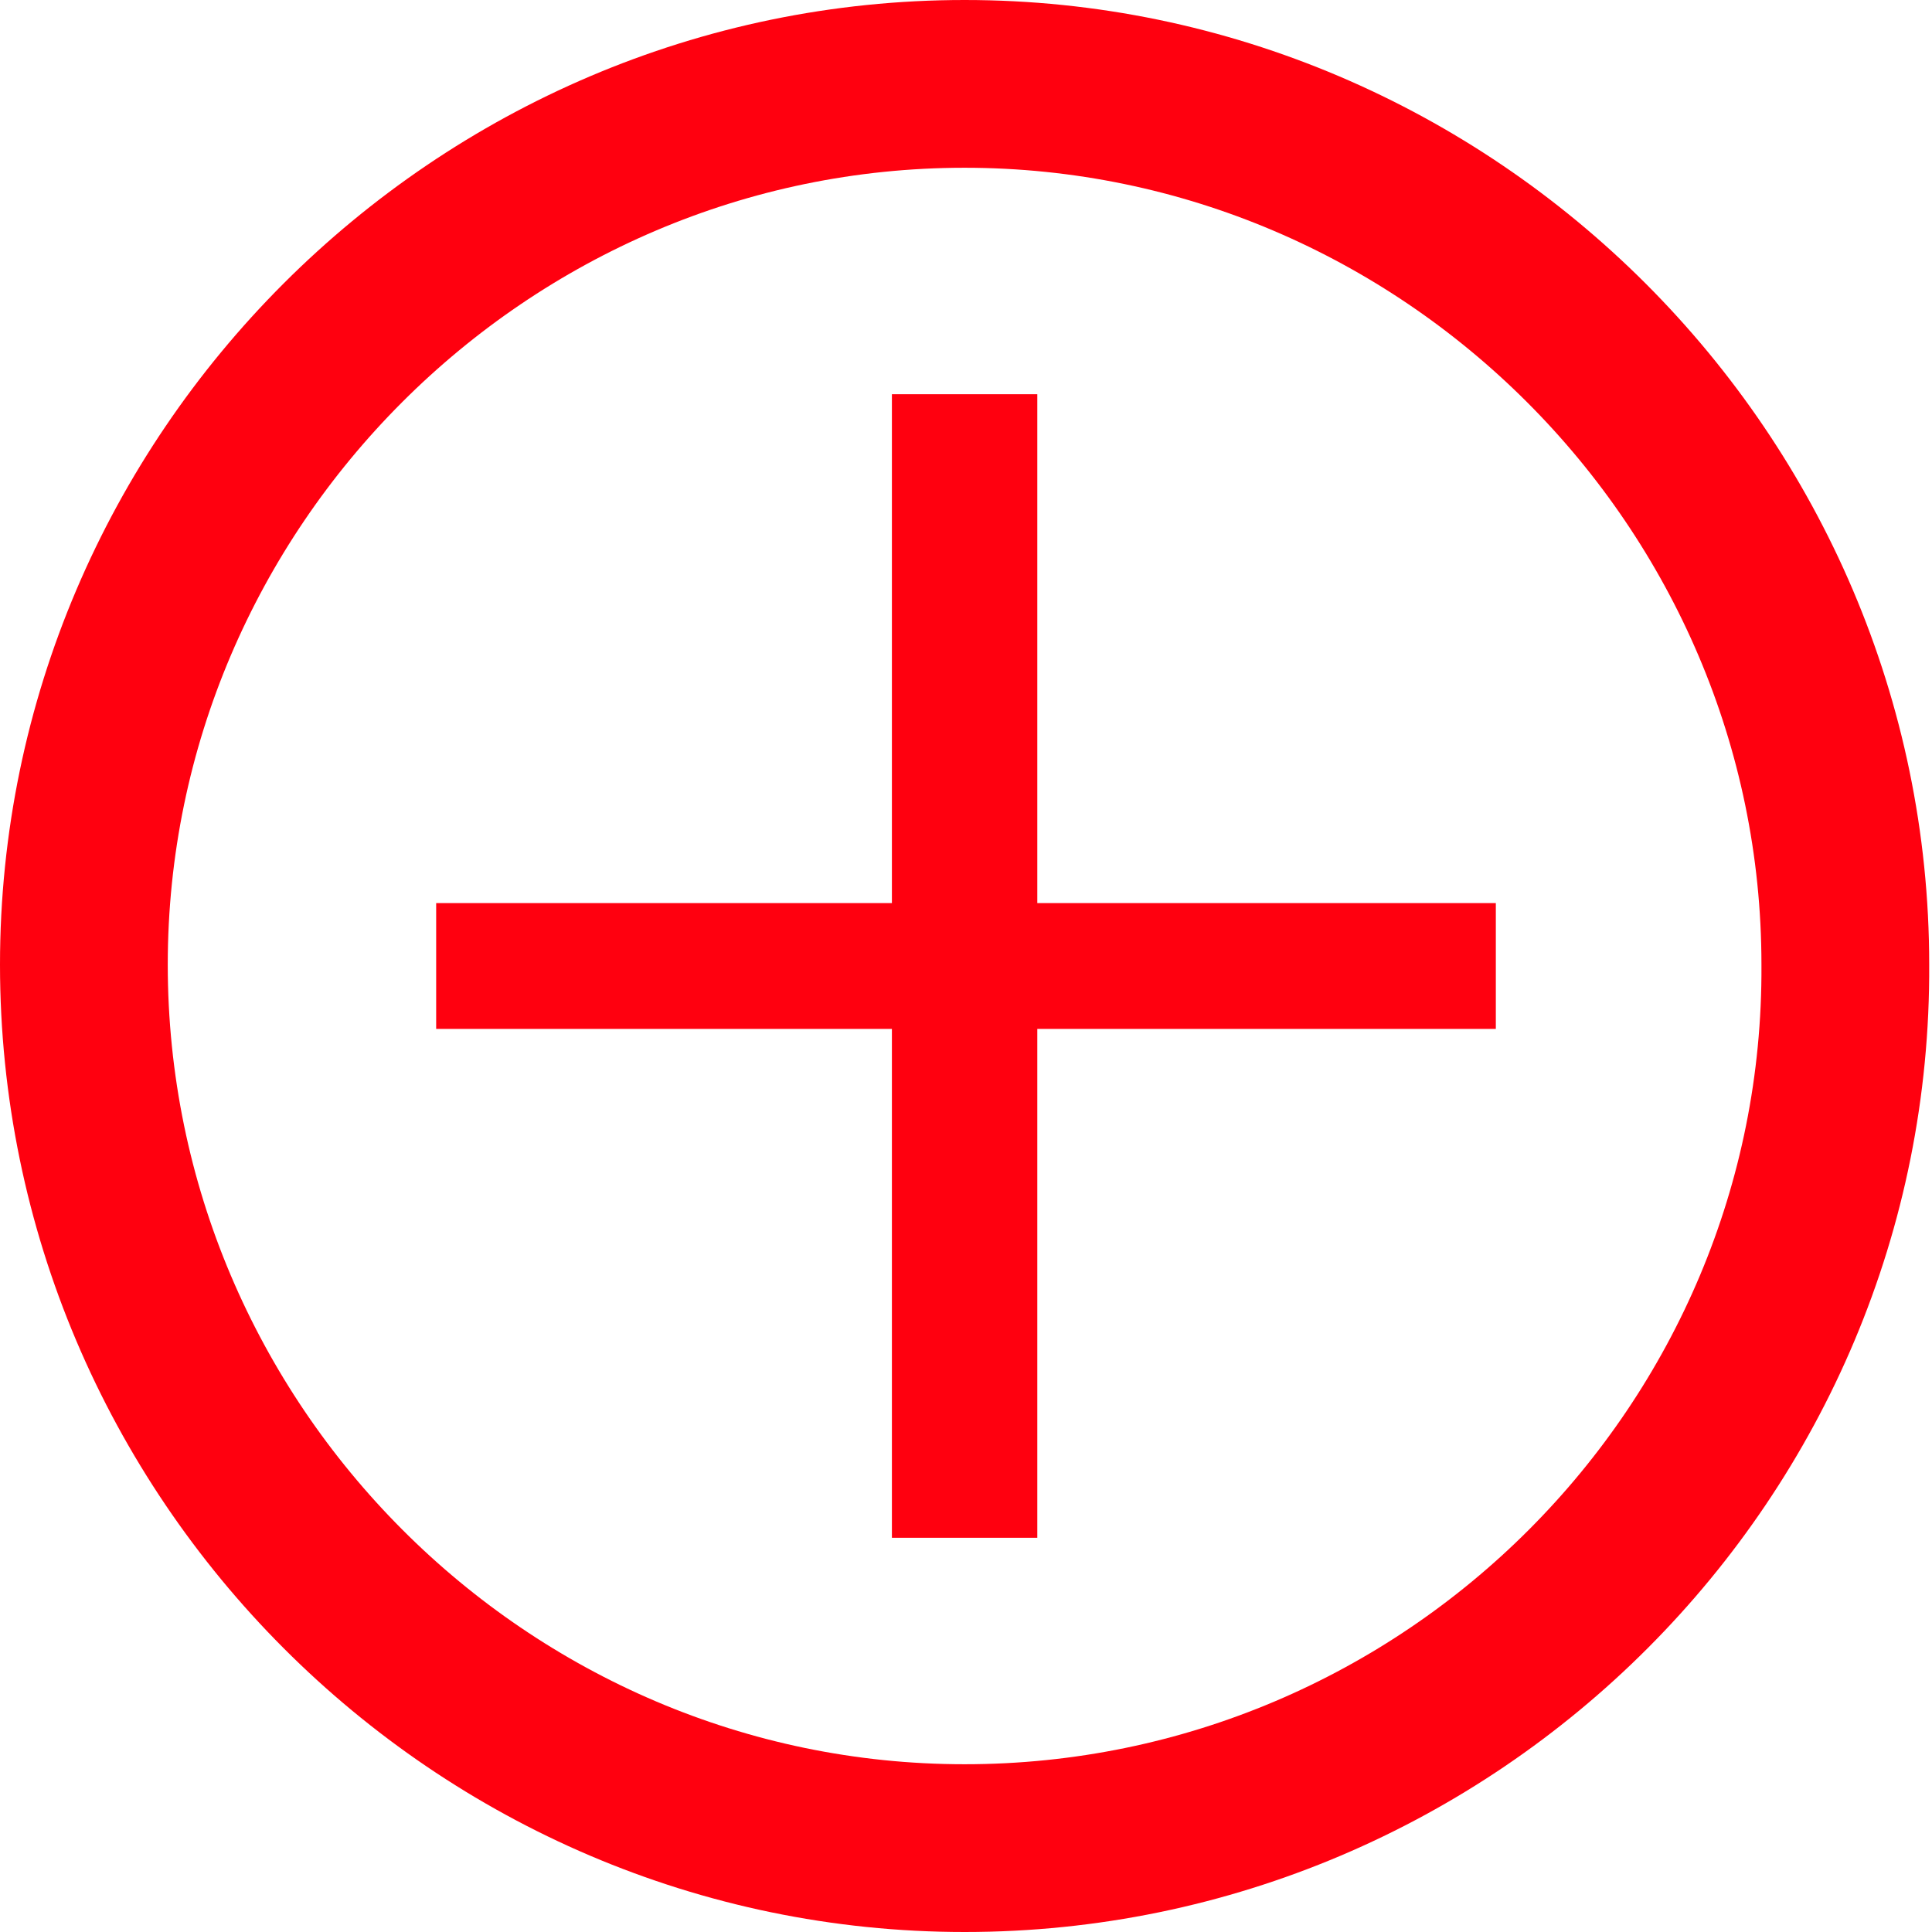
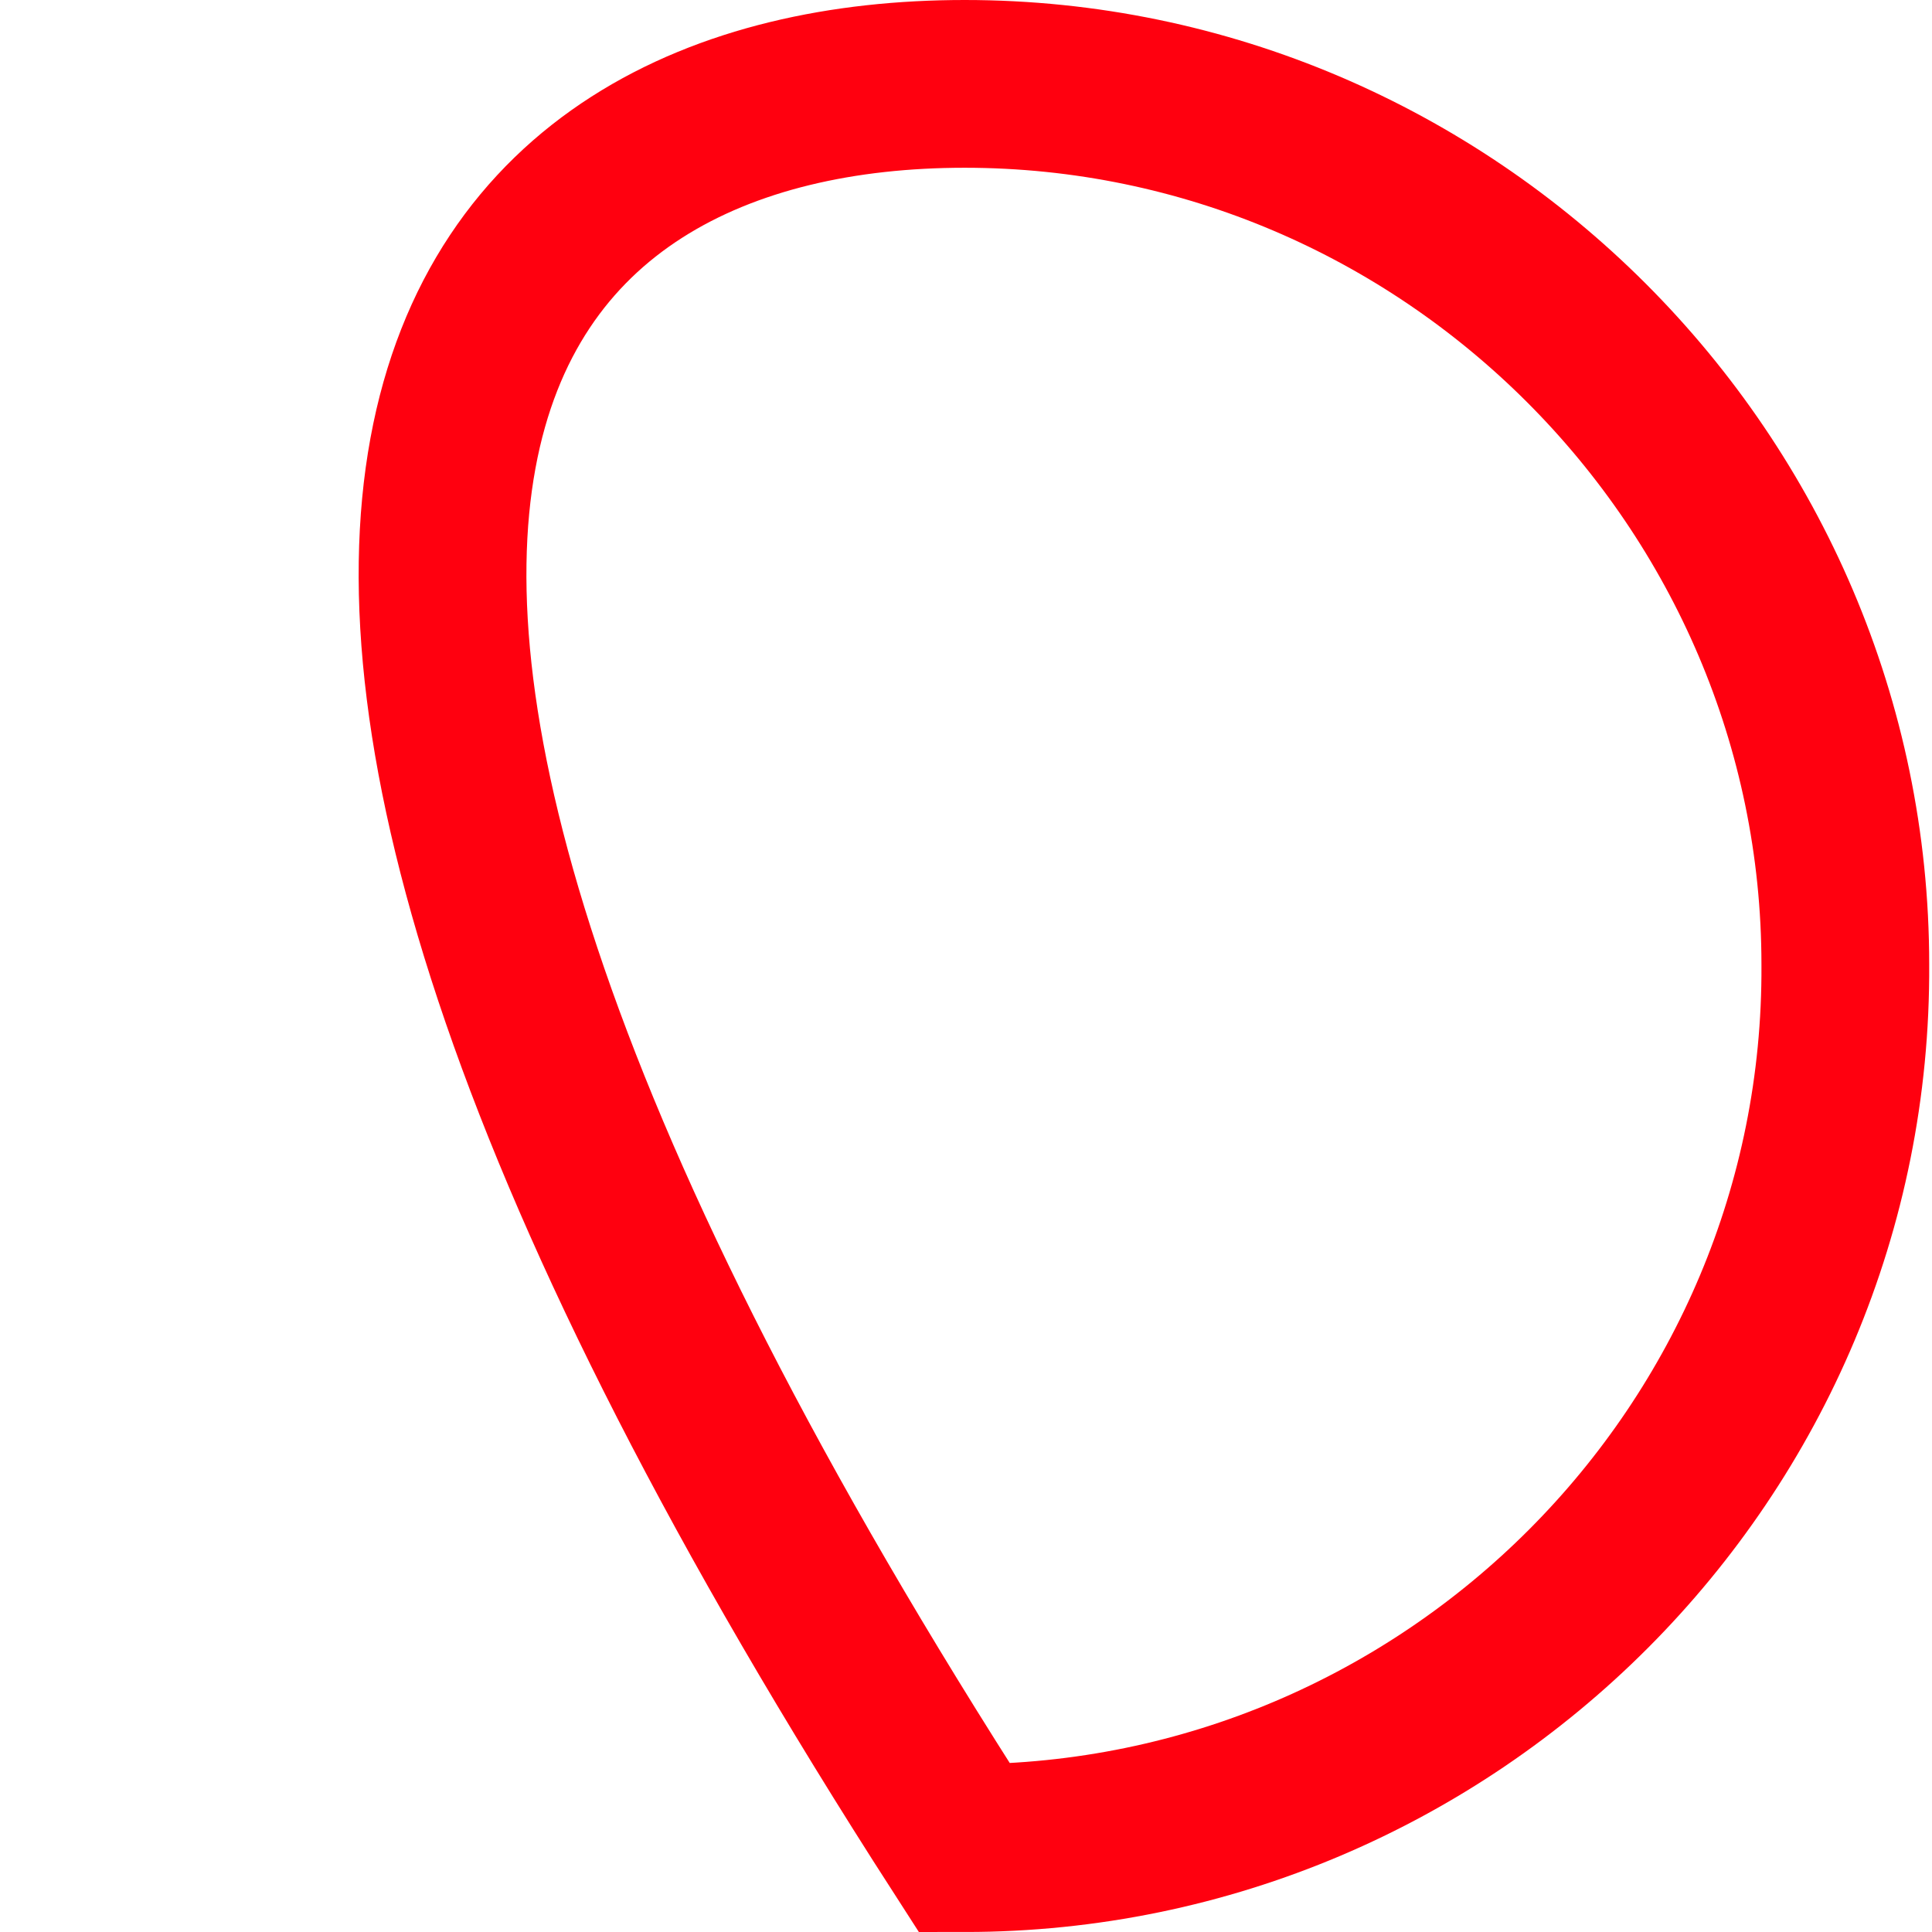
<svg xmlns="http://www.w3.org/2000/svg" version="1.1" x="0px" y="0px" viewBox="0 0 69.1 69.1" style="enable-background:new 0 0 69.1 69.1;" xml:space="preserve">
  <style type="text/css">
	.st0{fill:none;stroke:#FF000F;stroke-width:6;stroke-miterlimit:10;}
	.st1{fill:#FF000F;}
</style>
  <g id="Ebene_2">
-     <path class="st0" d="M34.5,66.1L34.5,66.1C17.2,66.1,3,51.9,3,34.5v0C3,17.2,17.2,3,34.5,3h0c17.3,0,31.5,14.2,31.5,31.5v0   C66.1,51.9,51.9,66.1,34.5,66.1z" />
+     <path class="st0" d="M34.5,66.1L34.5,66.1v0C3,17.2,17.2,3,34.5,3h0c17.3,0,31.5,14.2,31.5,31.5v0   C66.1,51.9,51.9,66.1,34.5,66.1z" />
  </g>
  <g id="Ebene_3">
-     <polygon class="st1" points="53.5,32.3 37.1,32.3 37.1,14.1 31.9,14.1 31.9,32.3 15.6,32.3 15.6,36.8 31.9,36.8 31.9,55 37.1,55    37.1,36.8 53.5,36.8  " />
-   </g>
+     </g>
</svg>